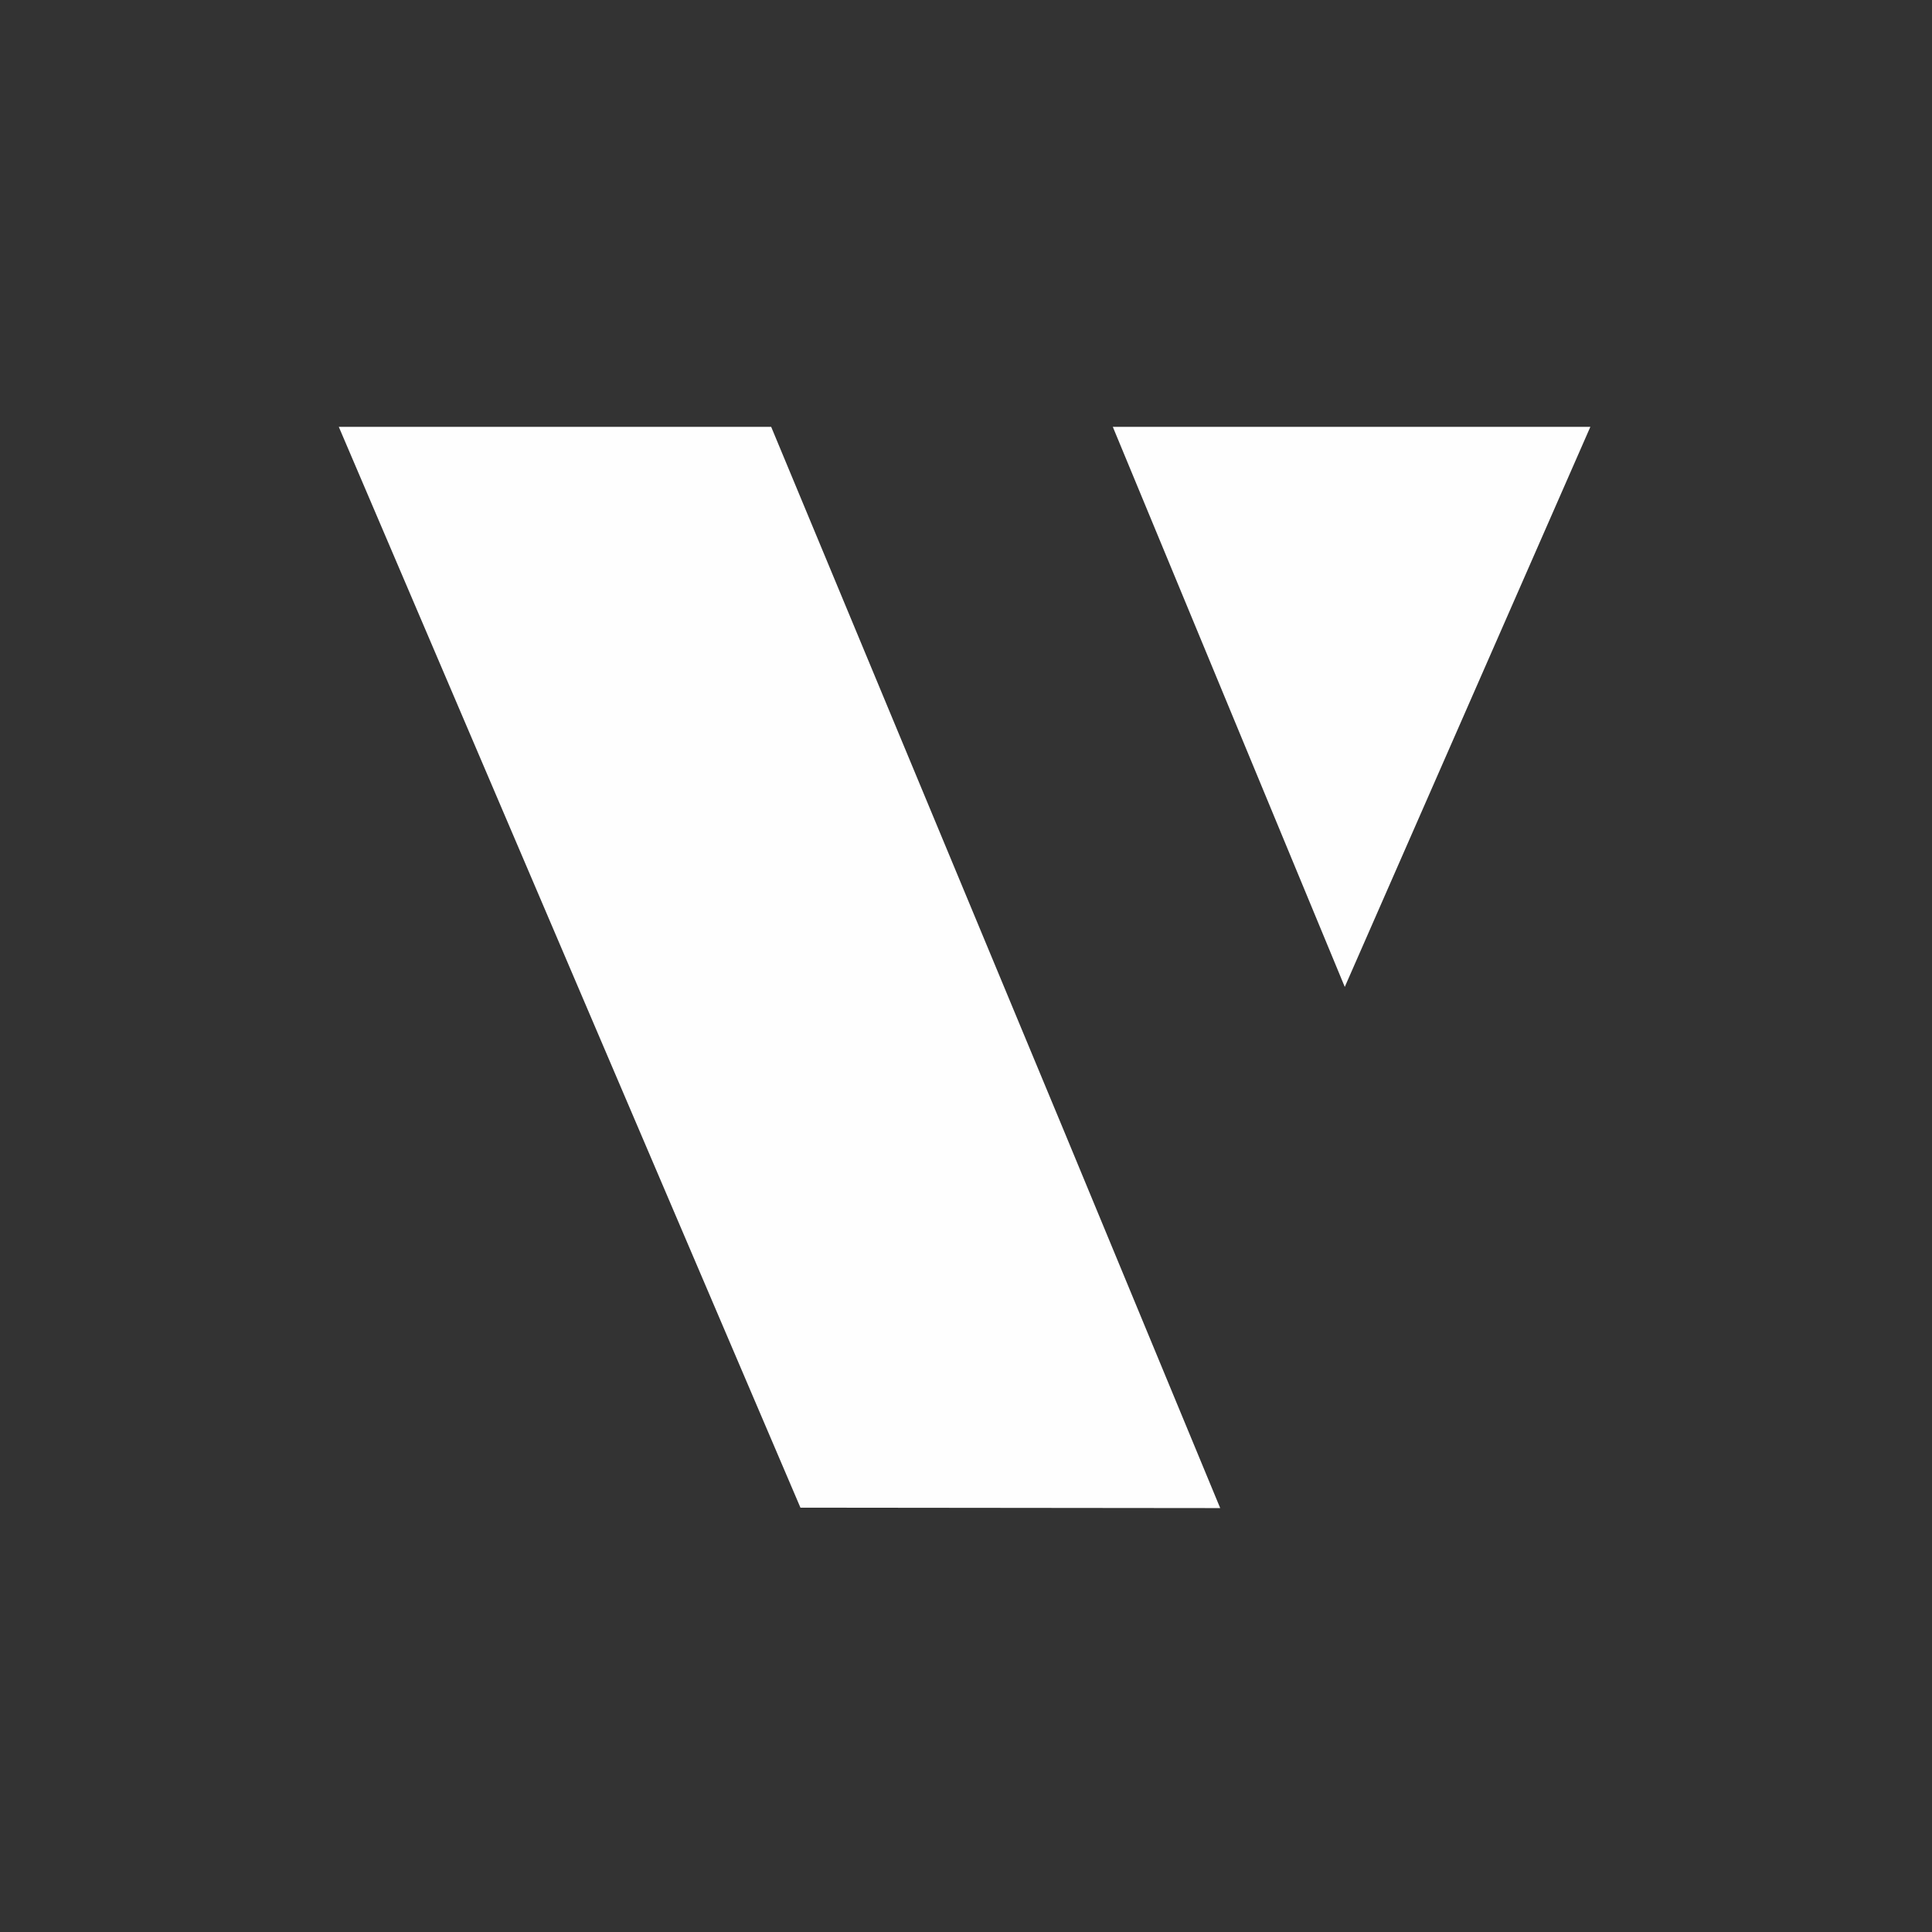
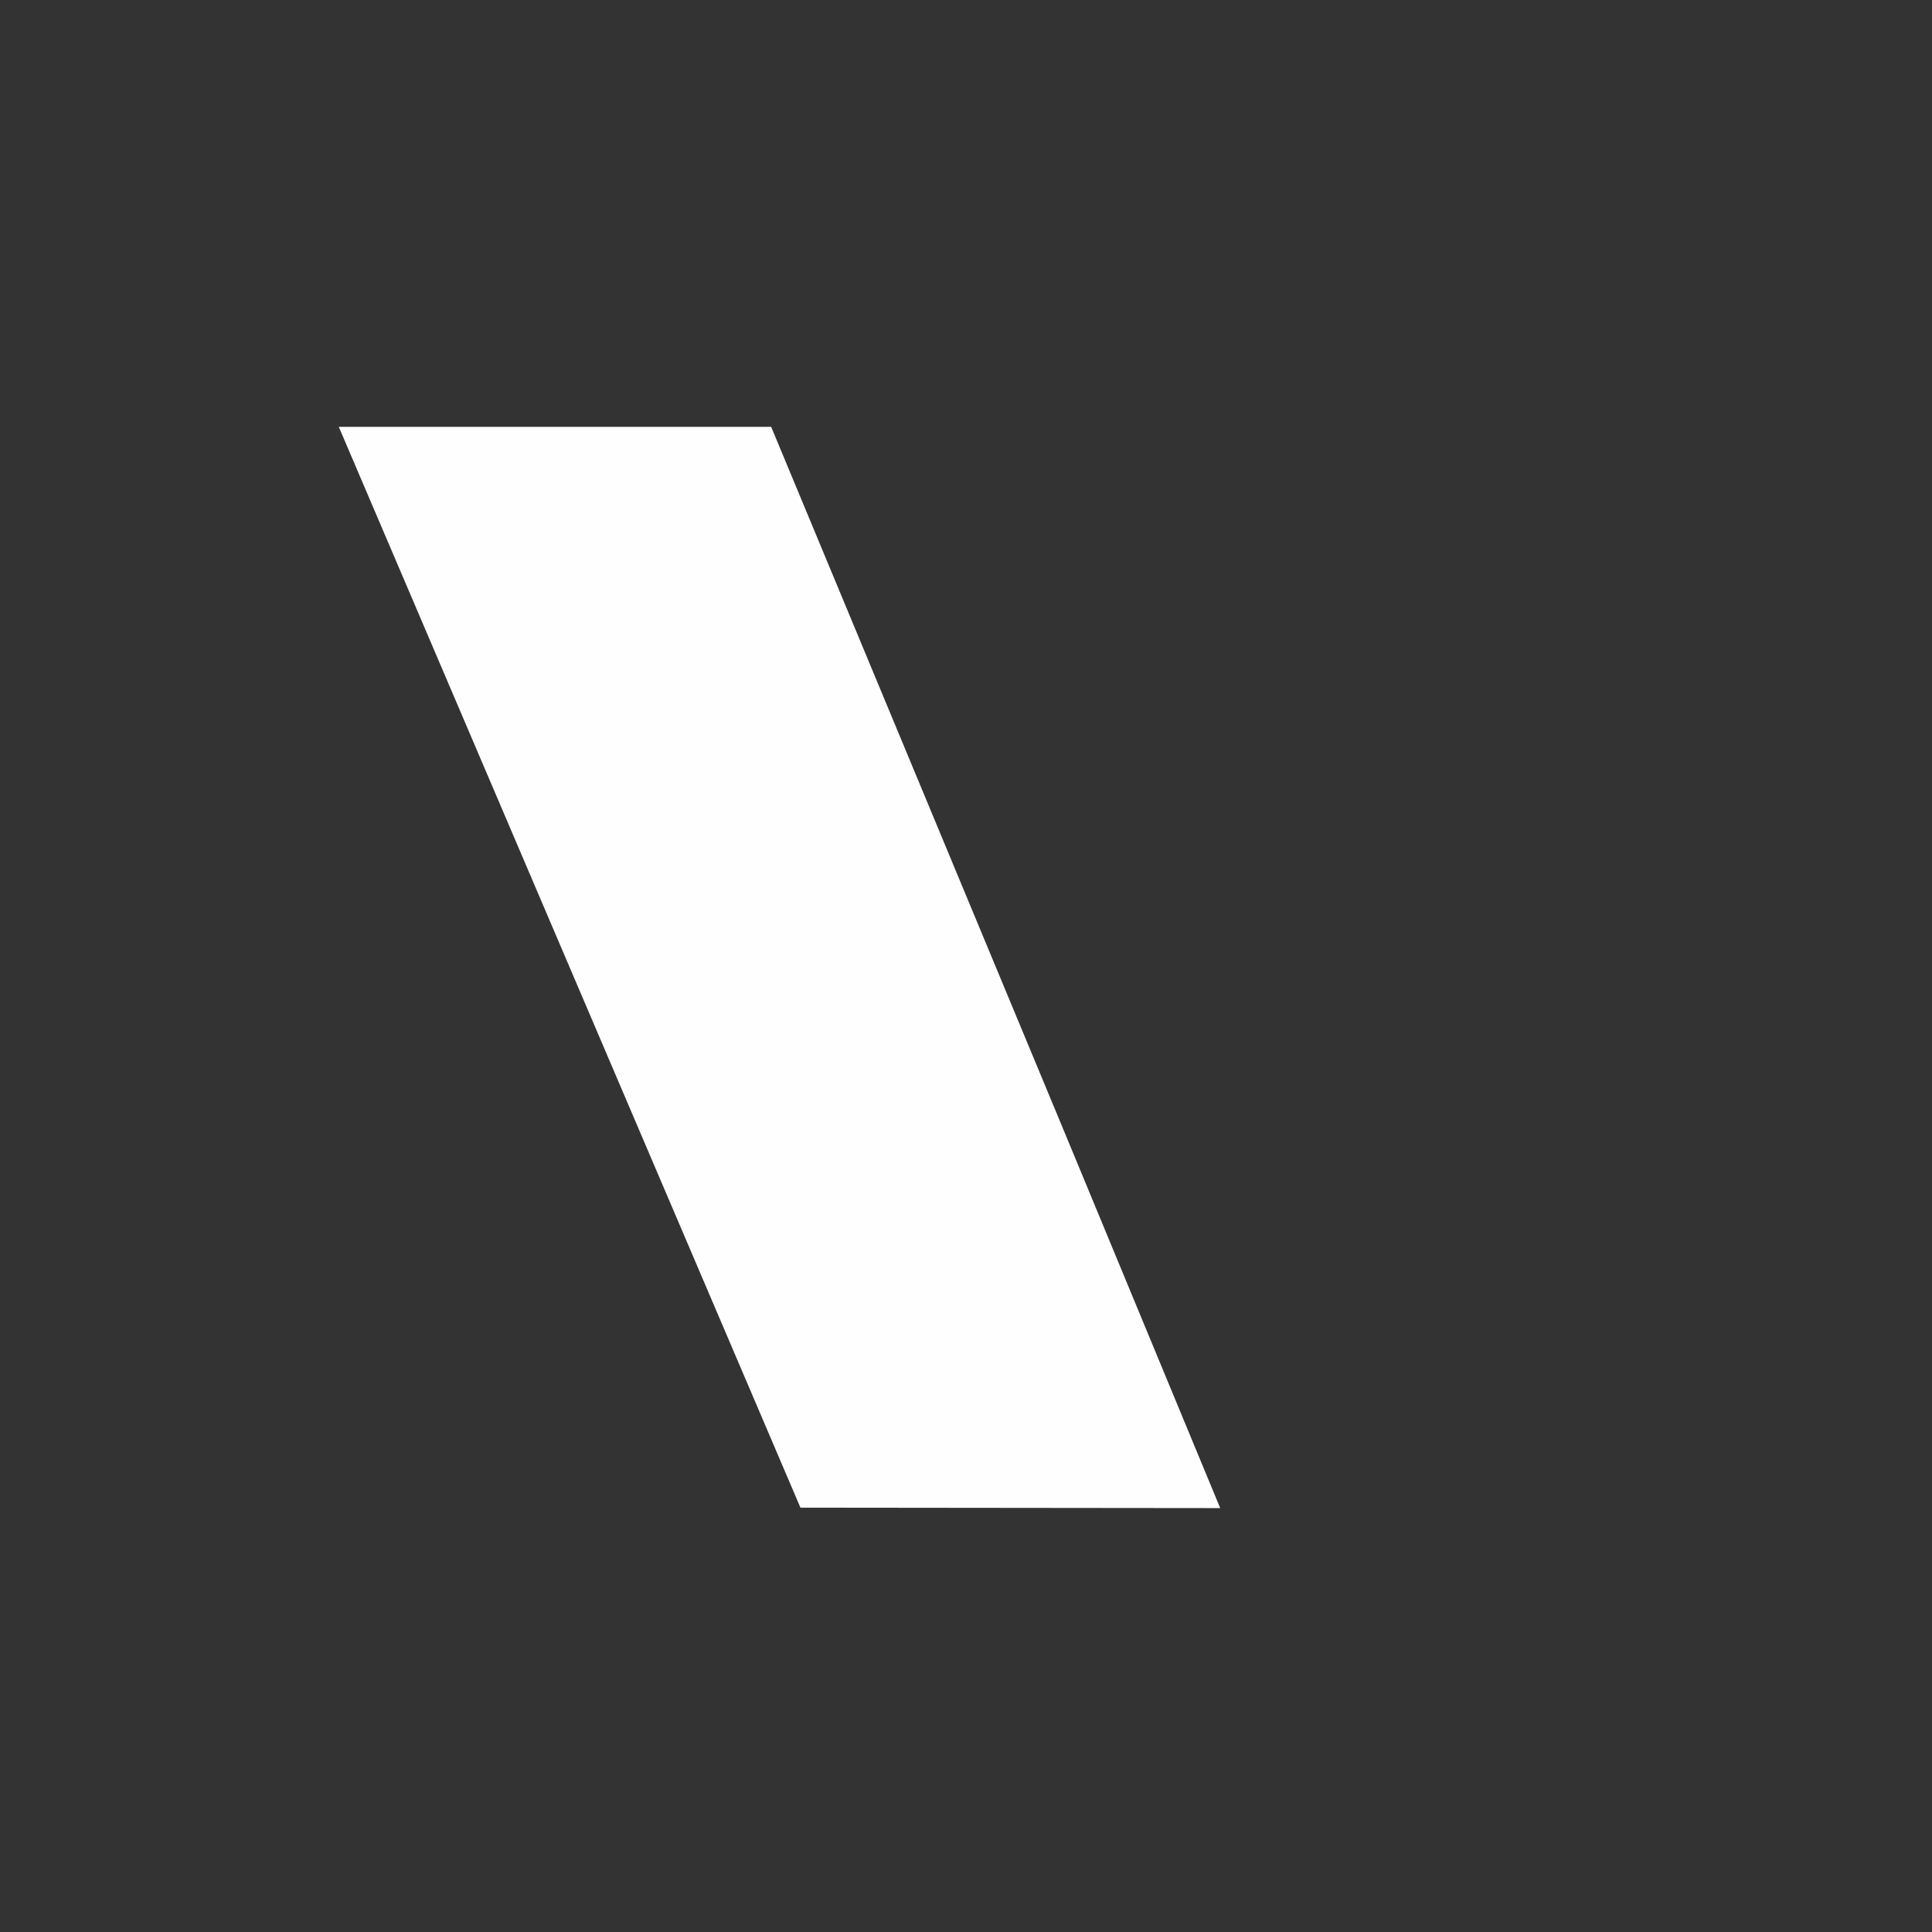
<svg xmlns="http://www.w3.org/2000/svg" xml:space="preserve" width="413px" height="413px" style="shape-rendering:geometricPrecision; text-rendering:geometricPrecision; image-rendering:optimizeQuality; fill-rule:evenodd; clip-rule:evenodd" viewBox="0 0 413 413">
  <rect x="0" y="0" width="413" height="413" fill="#333333" stroke="none" />
  <defs>
    <style type="text/css">  .fil0 {fill:#FEFEFE;fill-rule:nonzero}  </style>
  </defs>
  <g id="Слой_x0020_1">
    <g id="_1206471856">
      <polygon class="fil0" points="171.11,322.29 72.42,91.24 164.85,91.24 227.47,241.82 260.84,322.38 " />
-       <polygon class="fil0" points="287.47,210.97 339.97,91.24 237.88,91.24 " />
    </g>
  </g>
</svg>